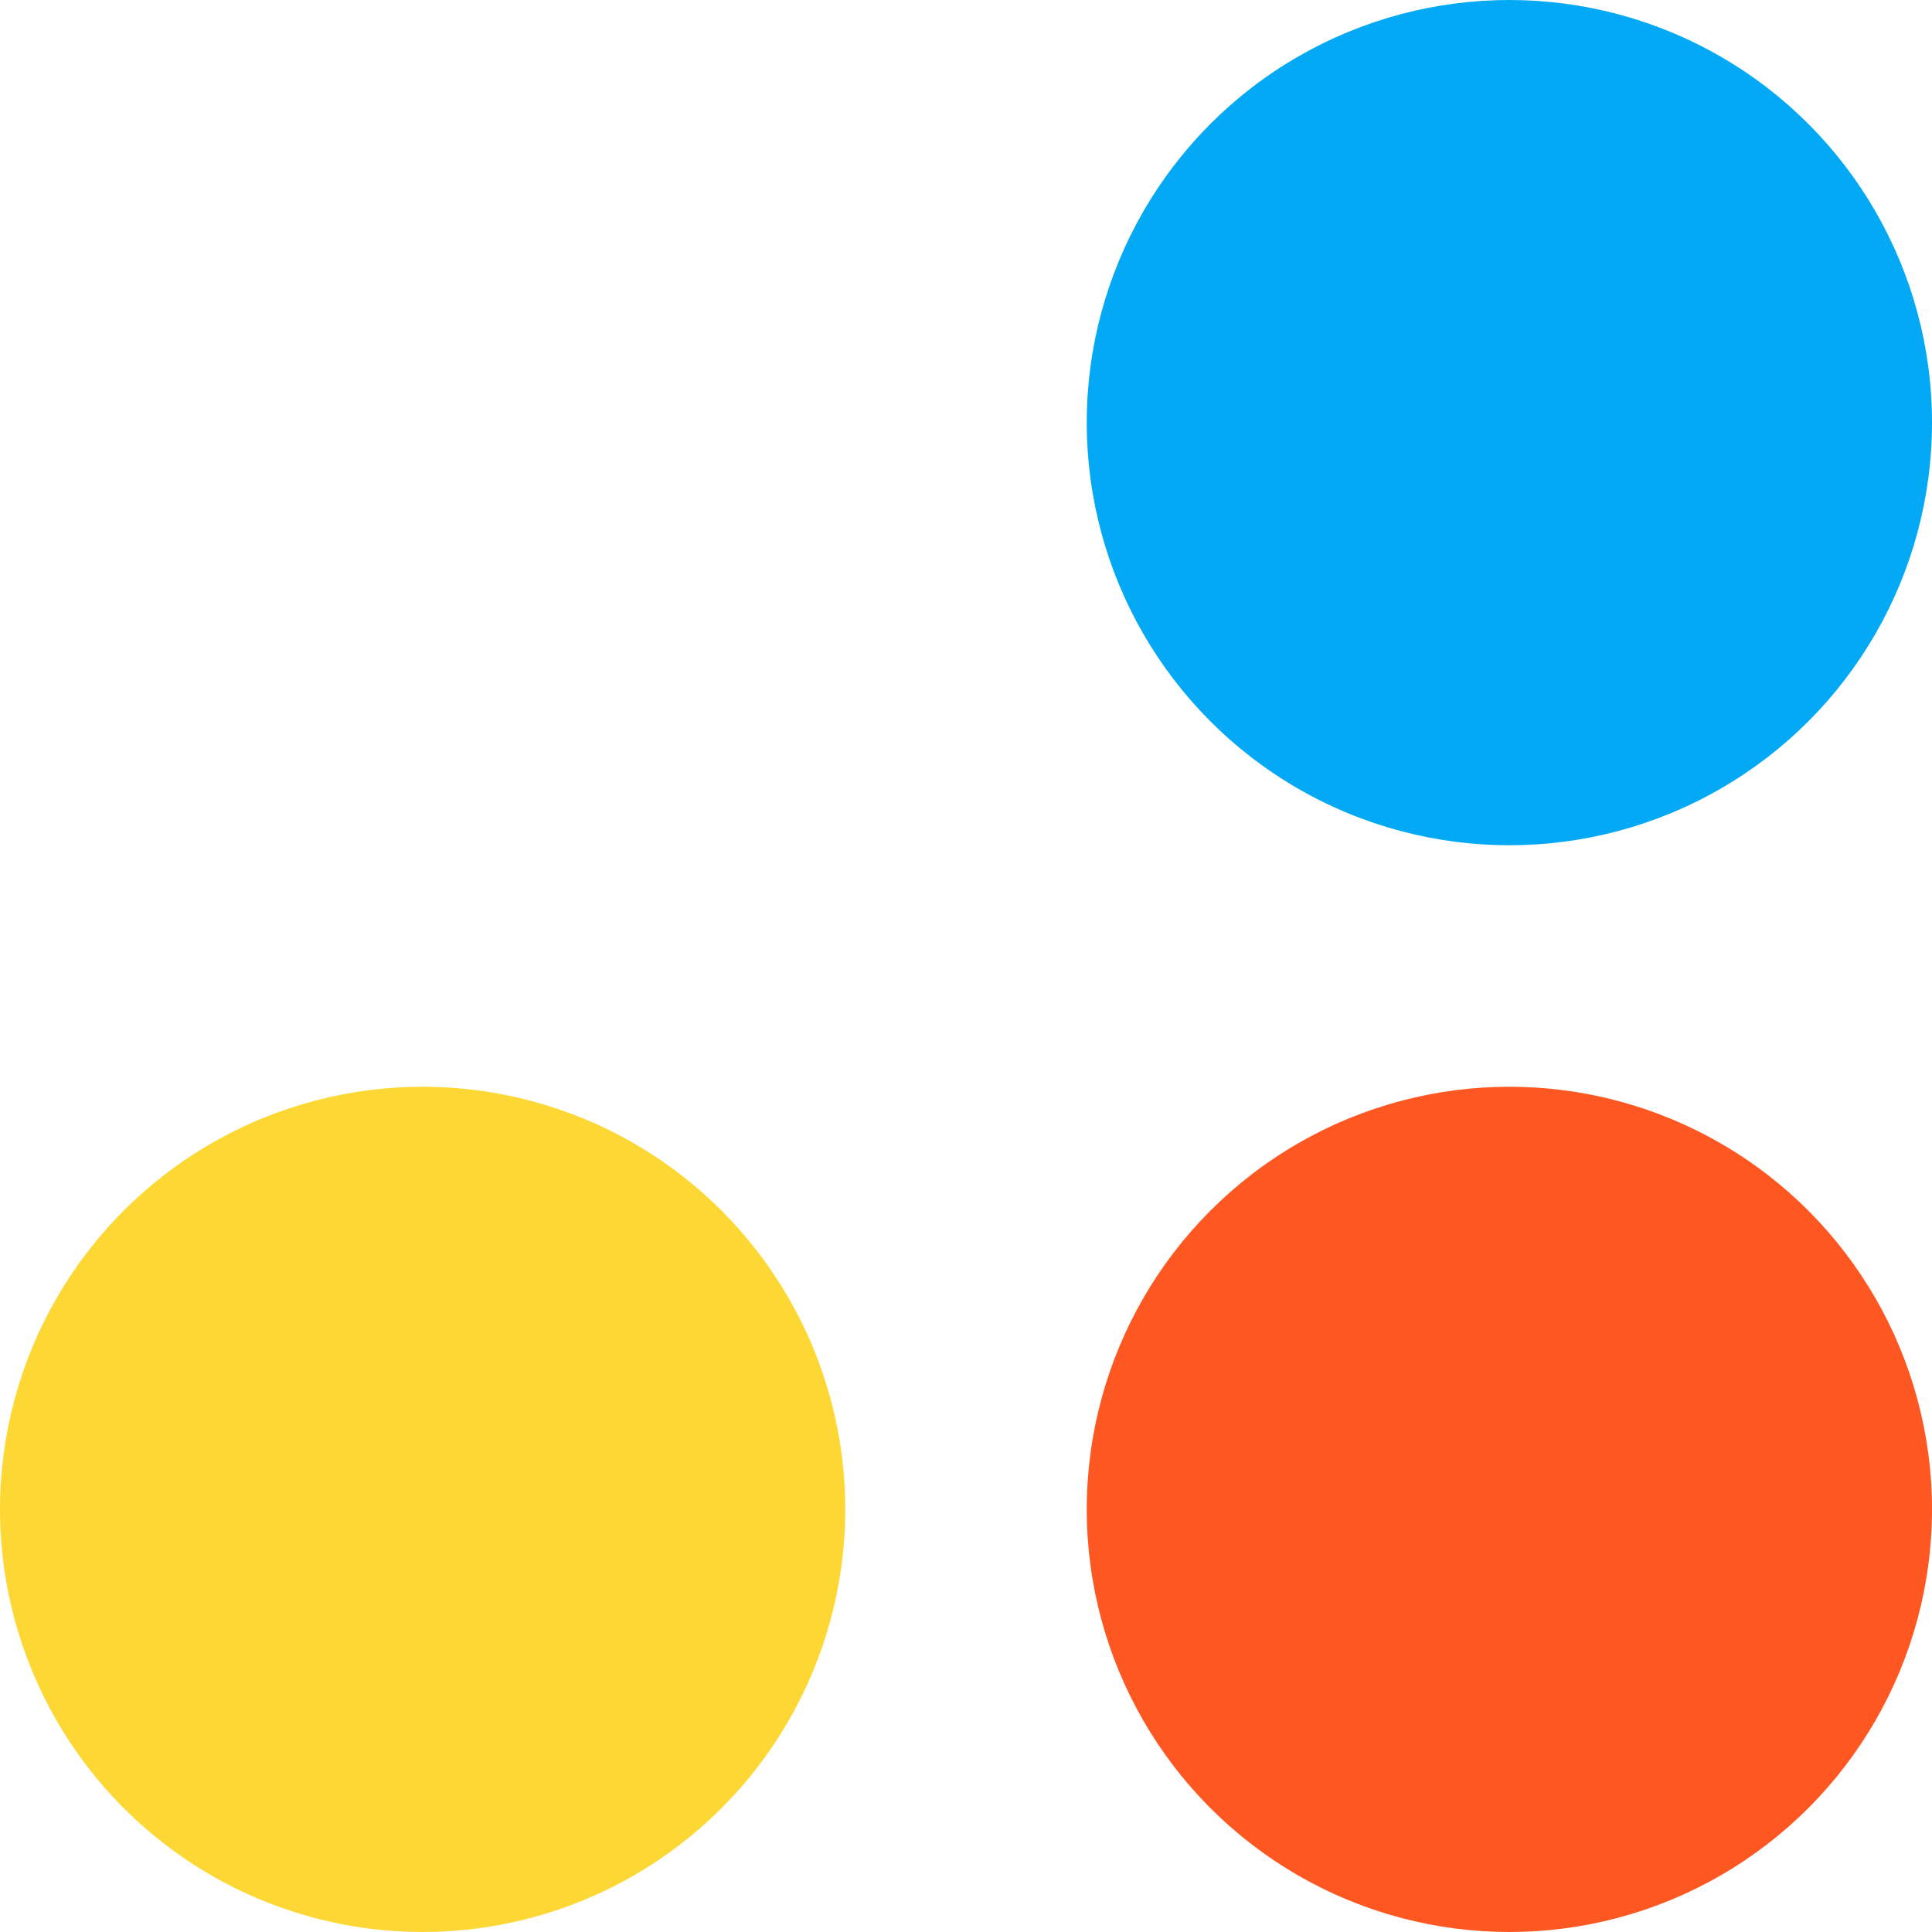
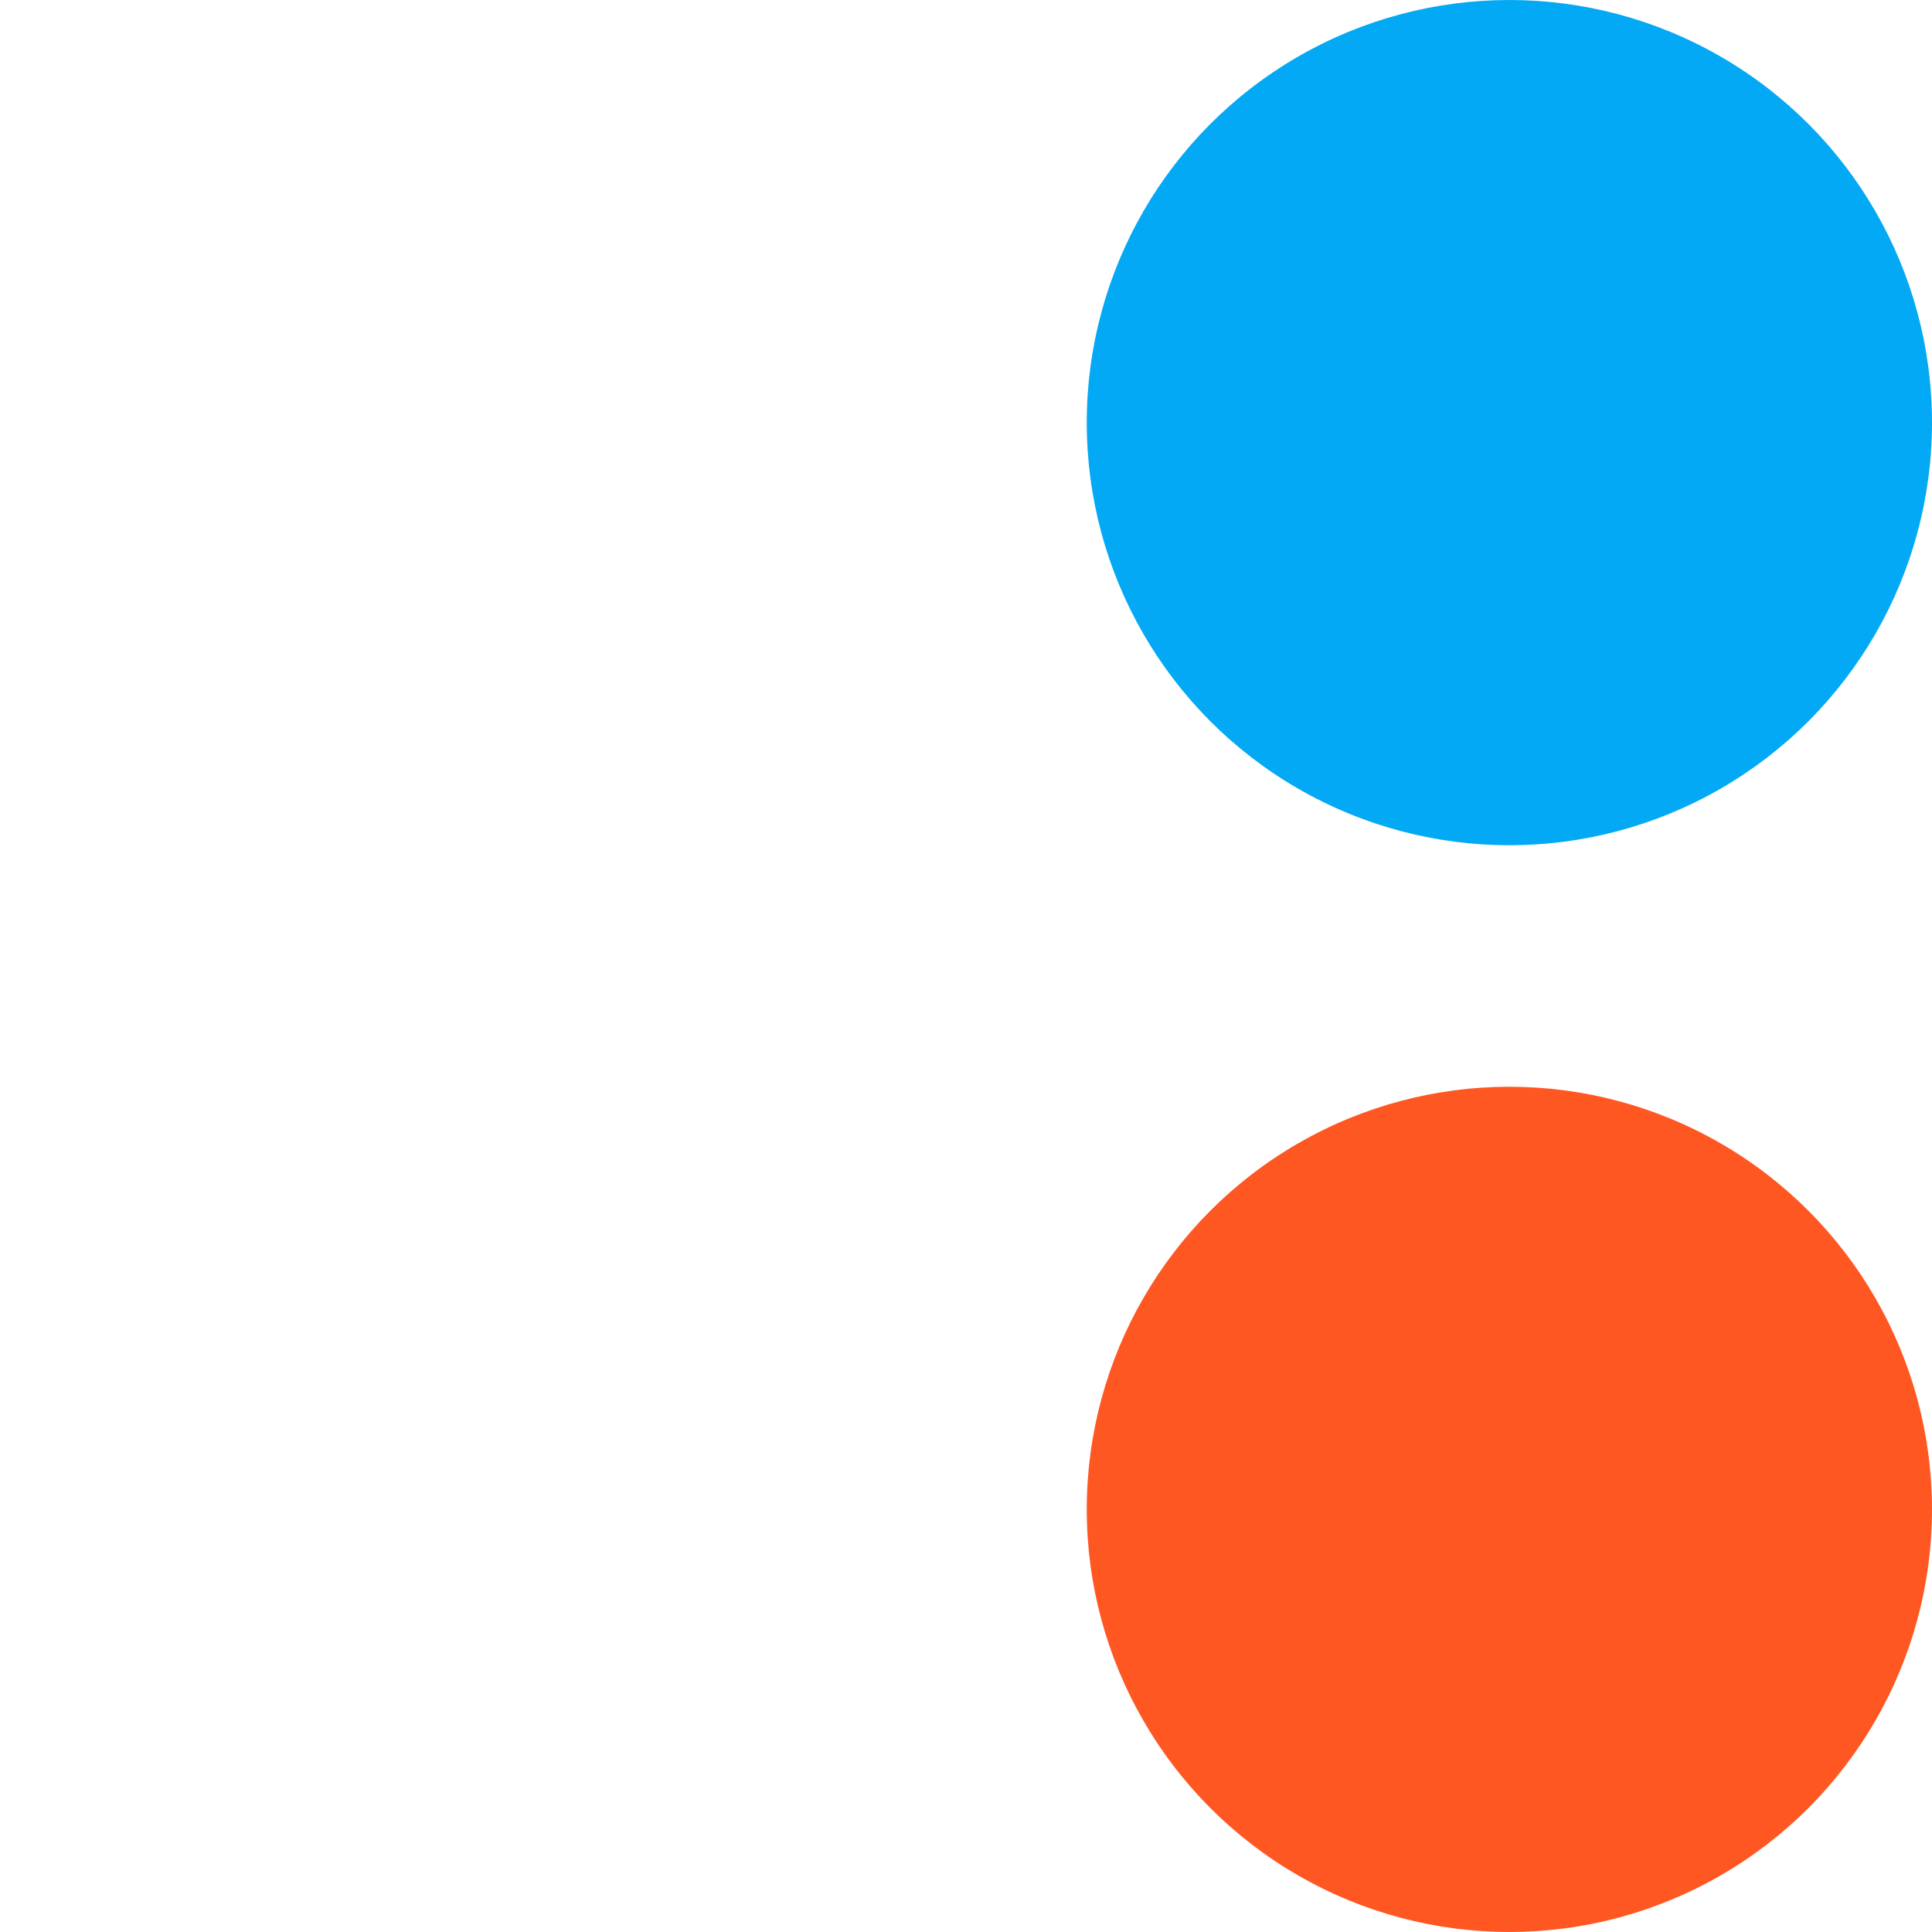
<svg xmlns="http://www.w3.org/2000/svg" width="16" height="16" fill="none">
-   <circle cx="3.5" cy="12.5" r="3.5" fill="#FDD835" />
  <circle cx="12.5" cy="12.5" r="3.5" fill="#FF5722" />
  <circle cx="12.5" cy="3.5" r="3.5" fill="#03A9F4" />
</svg>